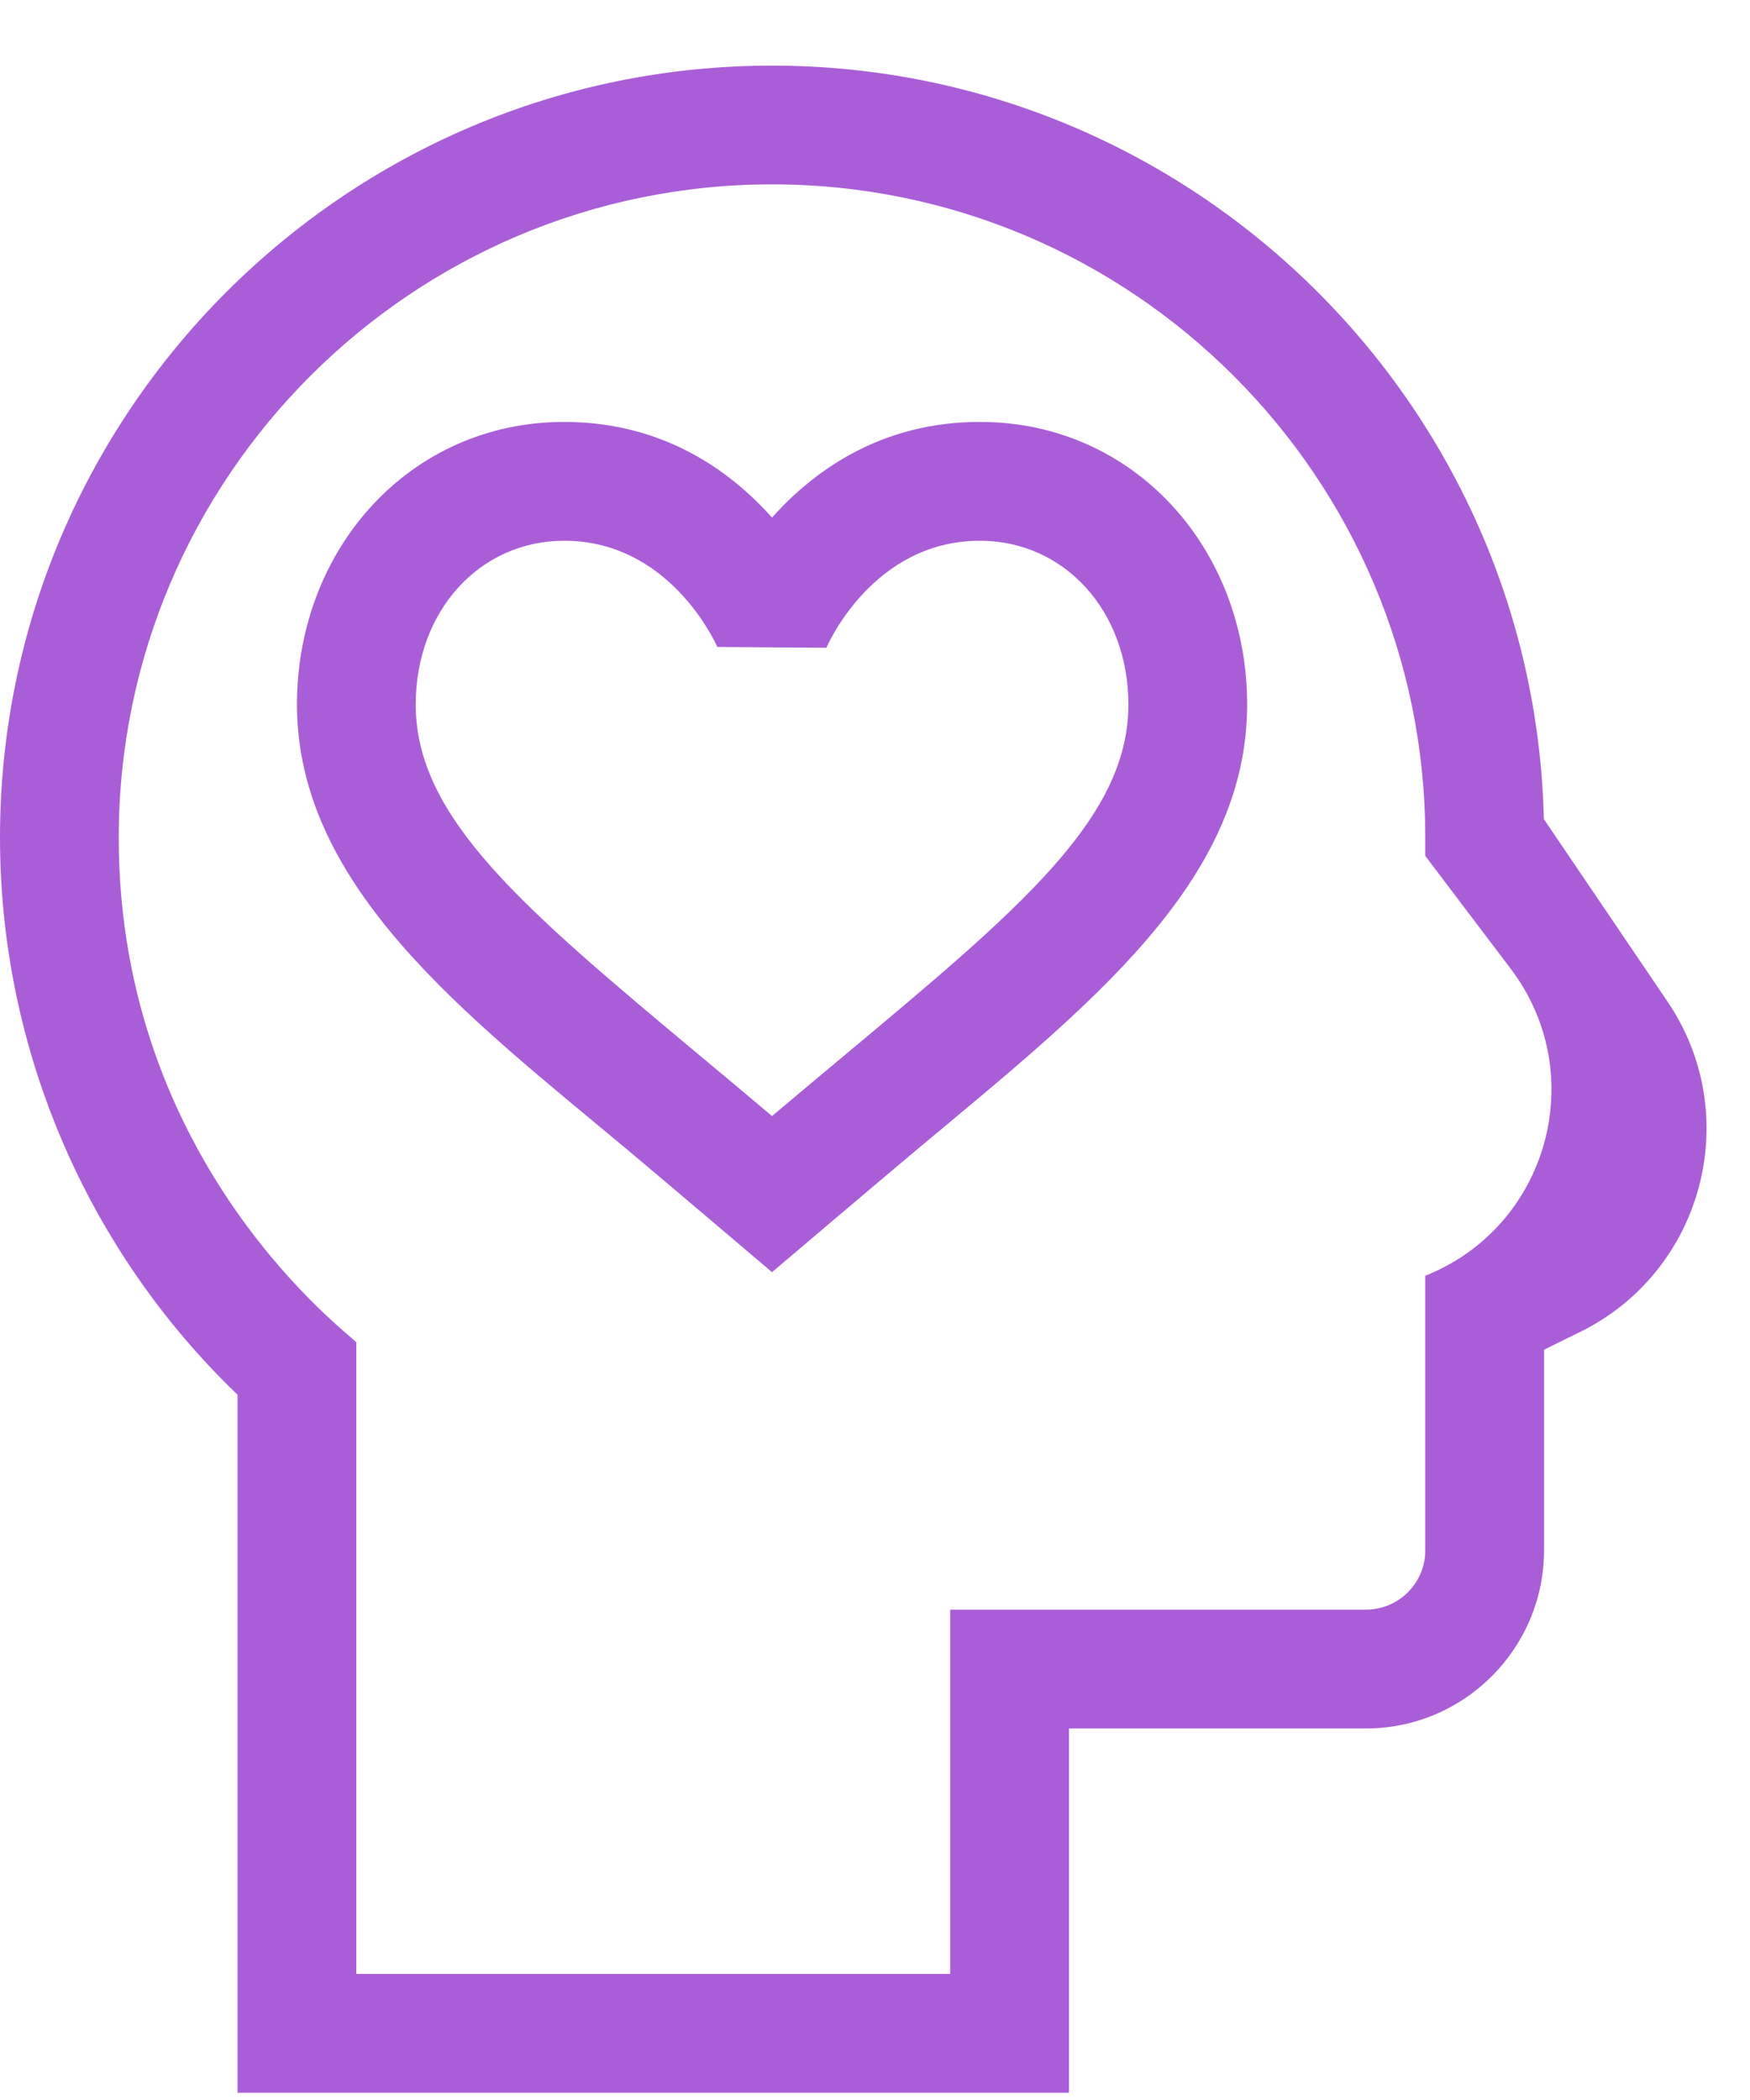
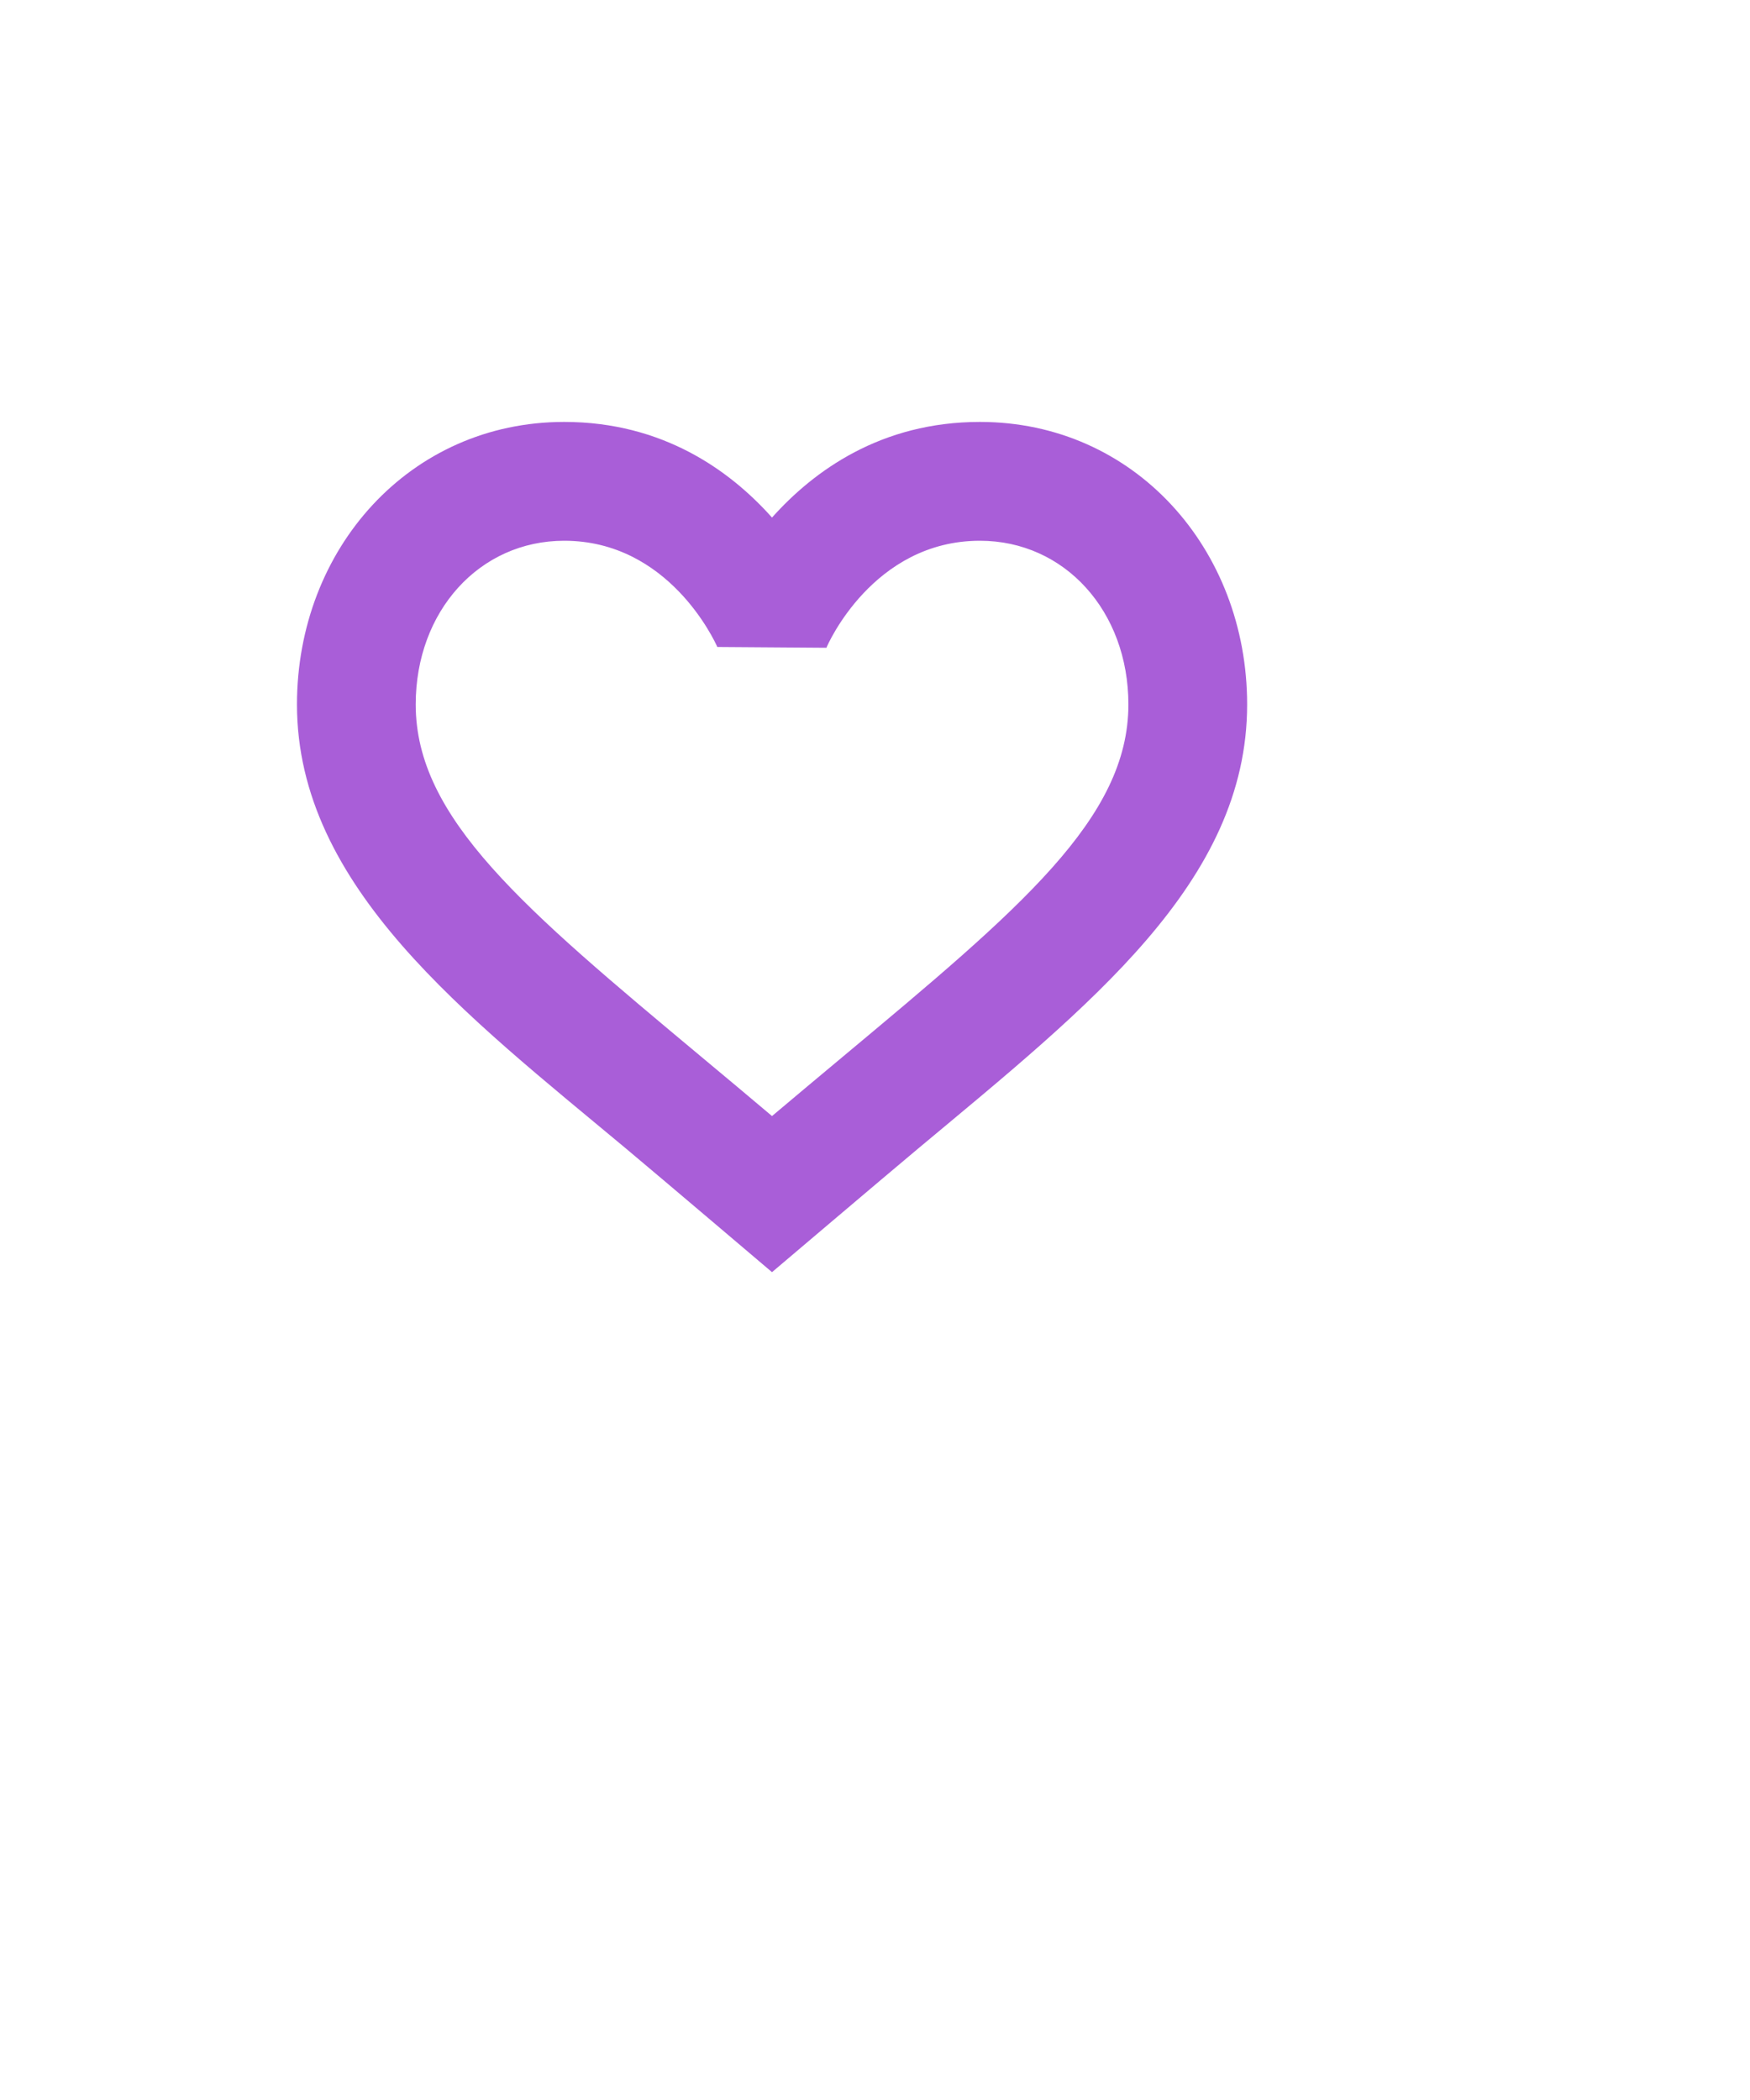
<svg xmlns="http://www.w3.org/2000/svg" width="20" height="24" viewBox="0 0 20 24" fill="none">
  <g id="Vector">
-     <path d="M12.217 23.917V19.754H15.61C16.733 19.754 17.646 18.84 17.646 17.718V15.425L18.055 15.224C19.467 14.53 19.939 12.748 19.057 11.446L17.644 9.361C17.531 4.594 13.617 0.75 8.823 0.75C3.958 0.75 0 4.708 0 9.573C0 11.977 0.986 14.28 2.715 15.94V23.917H12.217ZM1.357 9.573C1.357 5.457 4.707 2.107 8.823 2.107C12.94 2.107 16.289 5.457 16.289 9.573V9.782L17.267 11.074C18.178 12.279 17.693 14.021 16.289 14.58V17.718C16.289 18.092 15.985 18.396 15.61 18.396H10.859V22.559H4.072V15.341C4.008 15.255 1.357 13.317 1.357 9.573Z" fill="#9436CE" fill-opacity="0.8" />
-     <path d="M7.156 13.128C7.547 13.455 8.823 14.539 8.823 14.539C8.823 14.539 10.1 13.455 10.491 13.128C12.453 11.49 14.253 10.082 14.253 8.051C14.253 6.273 12.964 4.822 11.199 4.822C10.068 4.822 9.3 5.381 8.823 5.915C8.347 5.381 7.578 4.822 6.448 4.822C4.684 4.822 3.394 6.272 3.394 8.051C3.394 10.139 5.337 11.61 7.156 13.128ZM6.448 6.18C7.639 6.18 8.164 7.318 8.198 7.394C8.8 7.399 8.843 7.399 9.445 7.403L9.449 7.393C9.454 7.381 9.973 6.18 11.199 6.18C12.166 6.18 12.896 6.984 12.896 8.051C12.896 9.352 11.663 10.381 9.621 12.086C9.362 12.302 9.098 12.523 8.823 12.755C8.549 12.523 8.284 12.302 8.025 12.086C5.983 10.381 4.751 9.352 4.751 8.051C4.751 6.984 5.48 6.18 6.448 6.18Z" fill="#9436CE" fill-opacity="0.8" />
+     <path d="M7.156 13.128C7.547 13.455 8.823 14.539 8.823 14.539C8.823 14.539 10.1 13.455 10.491 13.128C12.453 11.49 14.253 10.082 14.253 8.051C14.253 6.273 12.964 4.822 11.199 4.822C10.068 4.822 9.3 5.381 8.823 5.915C8.347 5.381 7.578 4.822 6.448 4.822C4.684 4.822 3.394 6.272 3.394 8.051C3.394 10.139 5.337 11.61 7.156 13.128M6.448 6.18C7.639 6.18 8.164 7.318 8.198 7.394C8.8 7.399 8.843 7.399 9.445 7.403L9.449 7.393C9.454 7.381 9.973 6.18 11.199 6.18C12.166 6.18 12.896 6.984 12.896 8.051C12.896 9.352 11.663 10.381 9.621 12.086C9.362 12.302 9.098 12.523 8.823 12.755C8.549 12.523 8.284 12.302 8.025 12.086C5.983 10.381 4.751 9.352 4.751 8.051C4.751 6.984 5.48 6.18 6.448 6.18Z" fill="#9436CE" fill-opacity="0.8" />
  </g>
</svg>